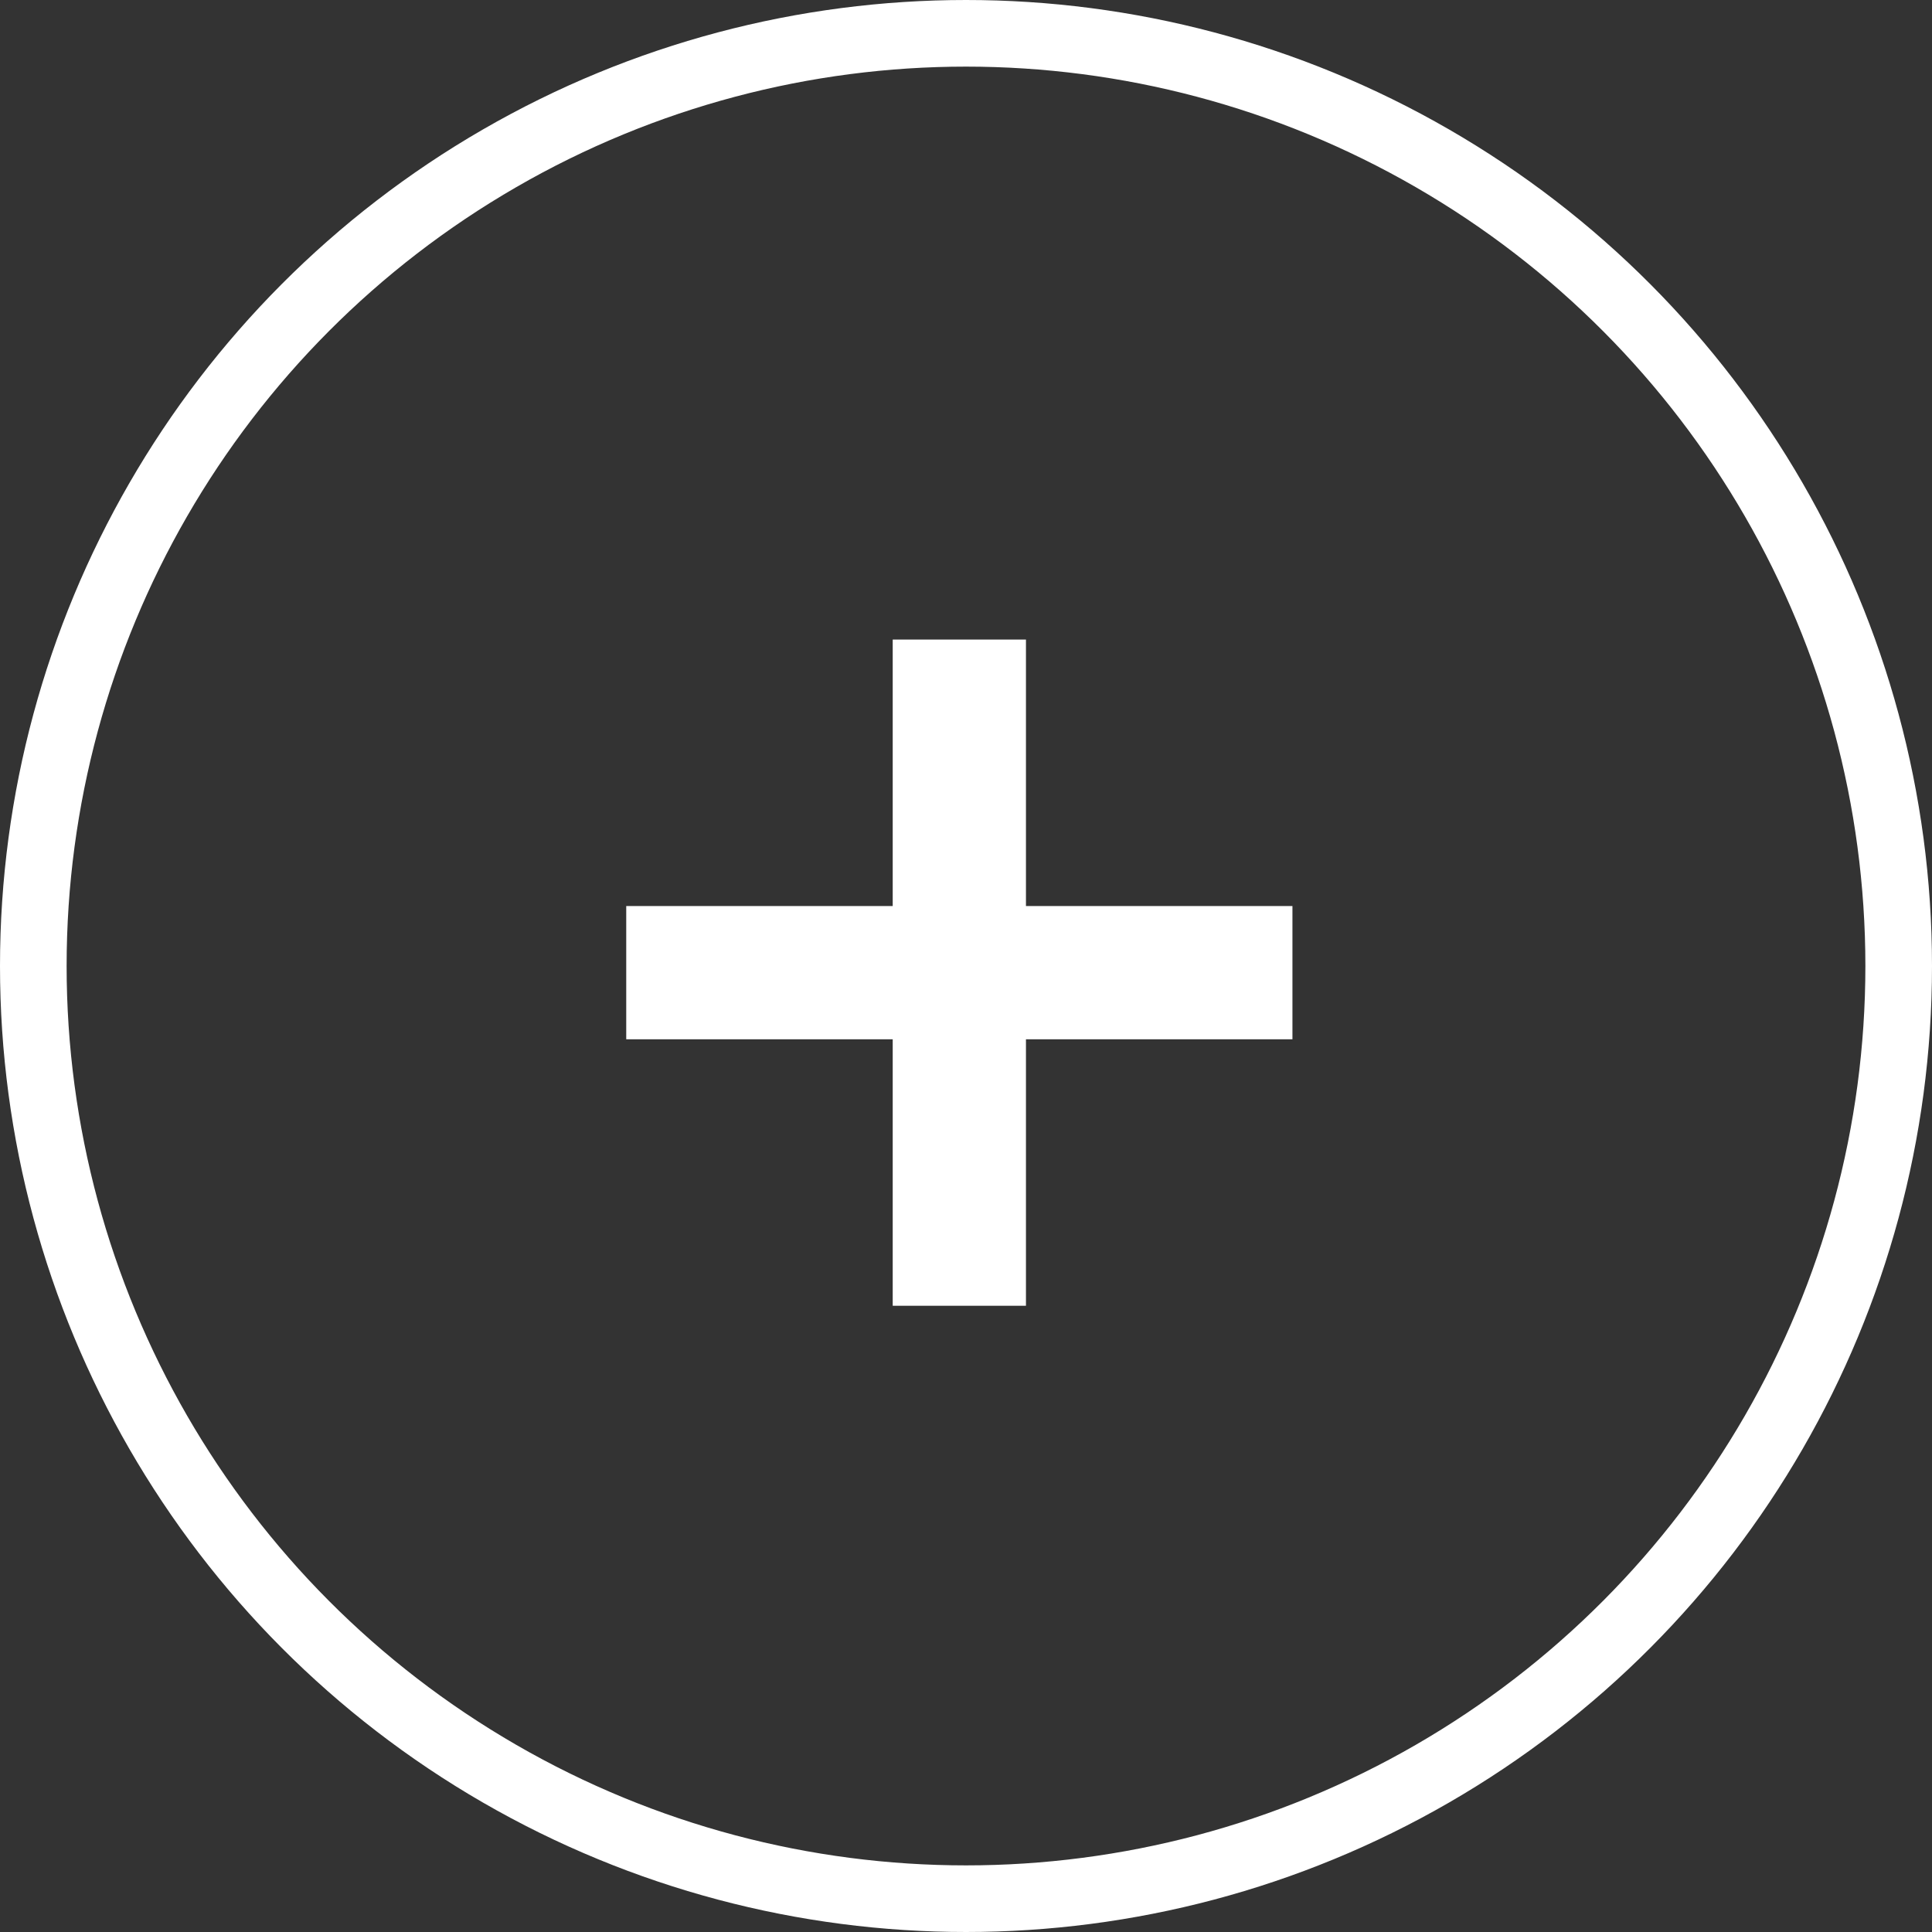
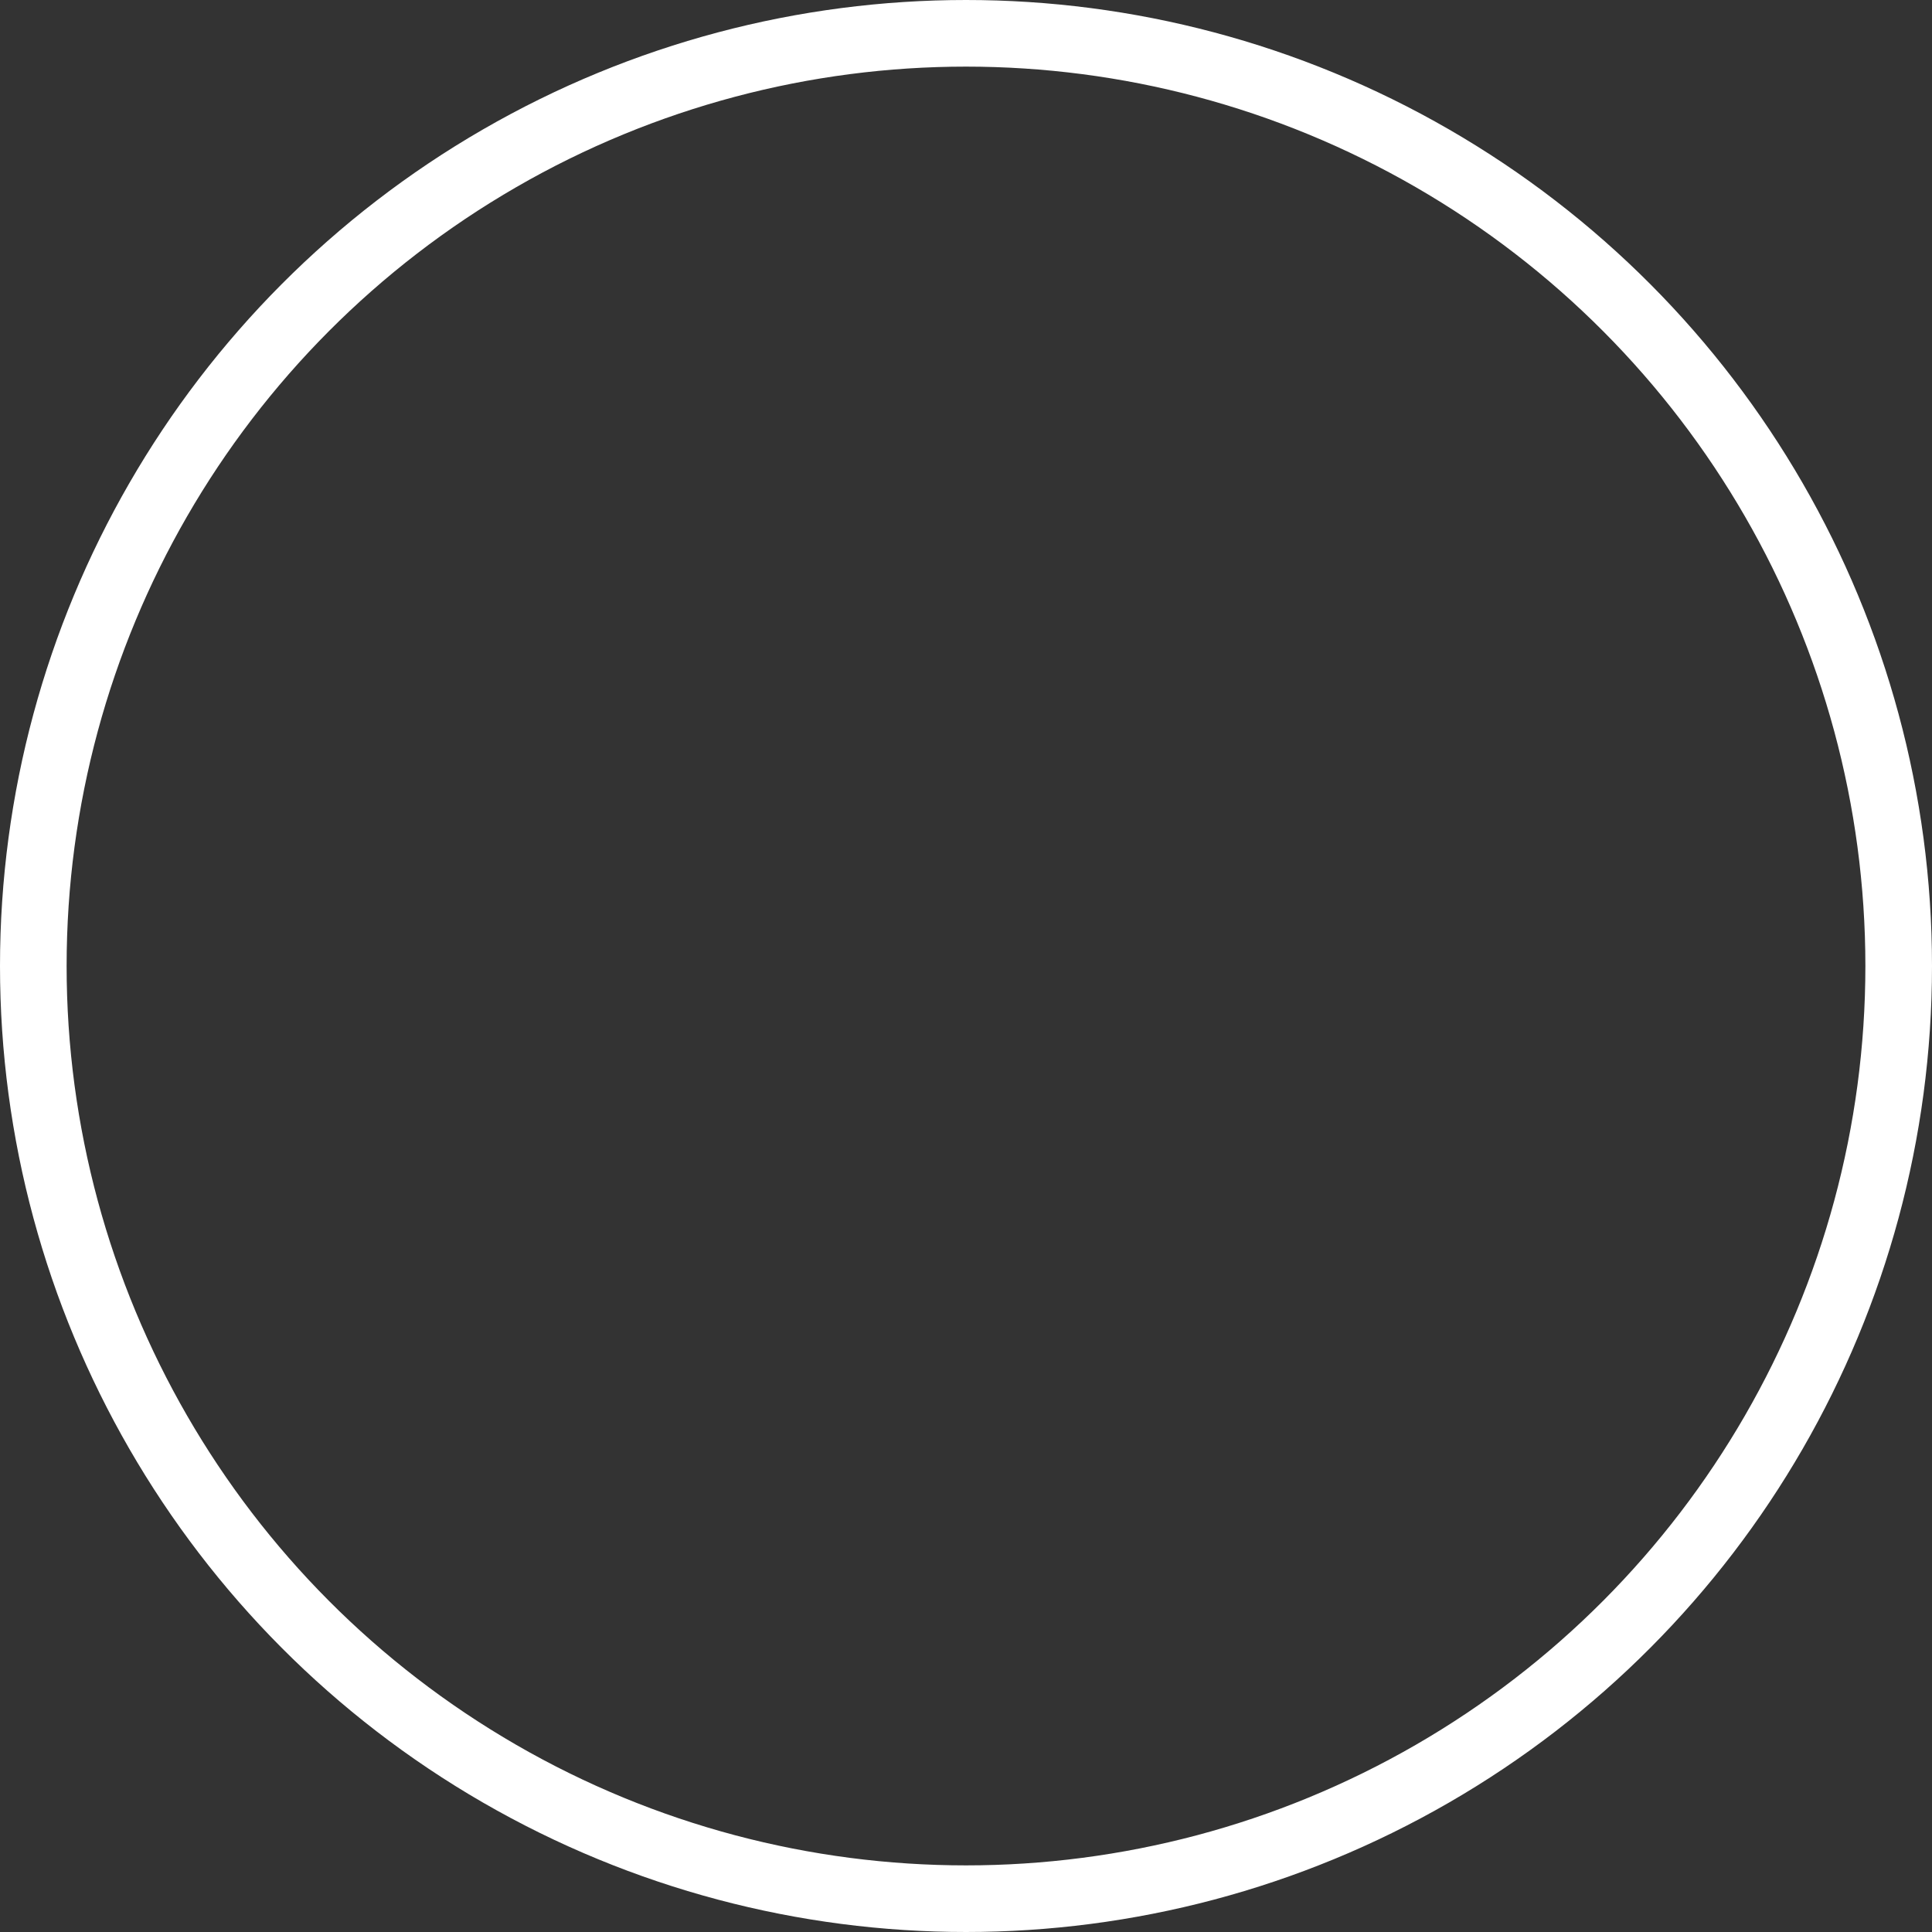
<svg xmlns="http://www.w3.org/2000/svg" version="1.1" id="Layer_1" x="0px" y="0px" width="29px" height="29px" viewBox="0 0 29 29" style="enable-background:new 0 0 29 29;" xml:space="preserve">
  <rect x="0" y="0" width="29" height="29" fill="#333333" stroke="none" />
  <style type="text/css">
	.st0{fill:none;stroke:#FFFFFF;stroke-miterlimit:10;}
	.st1{fill:#FFFFFF;}
</style>
  <circle class="st0" cx="14.5" cy="14.5" r="14" />
-   <polygon class="st1" points="15.4,13.6 15.4,9.6 13.4,9.6 13.4,13.6 9.4,13.6 9.4,15.6 13.4,15.6 13.4,19.6 15.4,19.6 15.4,15.6   19.4,15.6 19.4,13.6 " />
</svg>